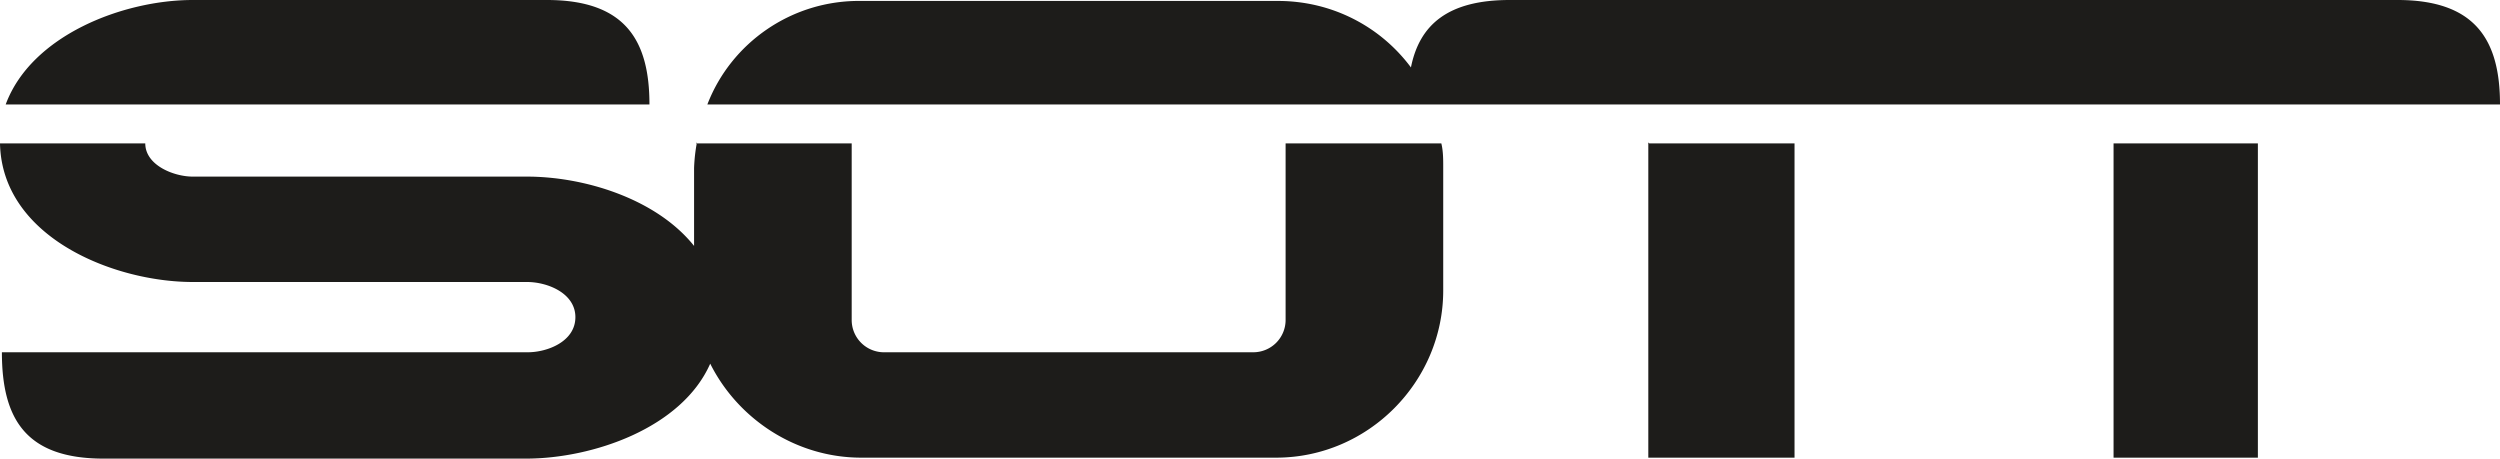
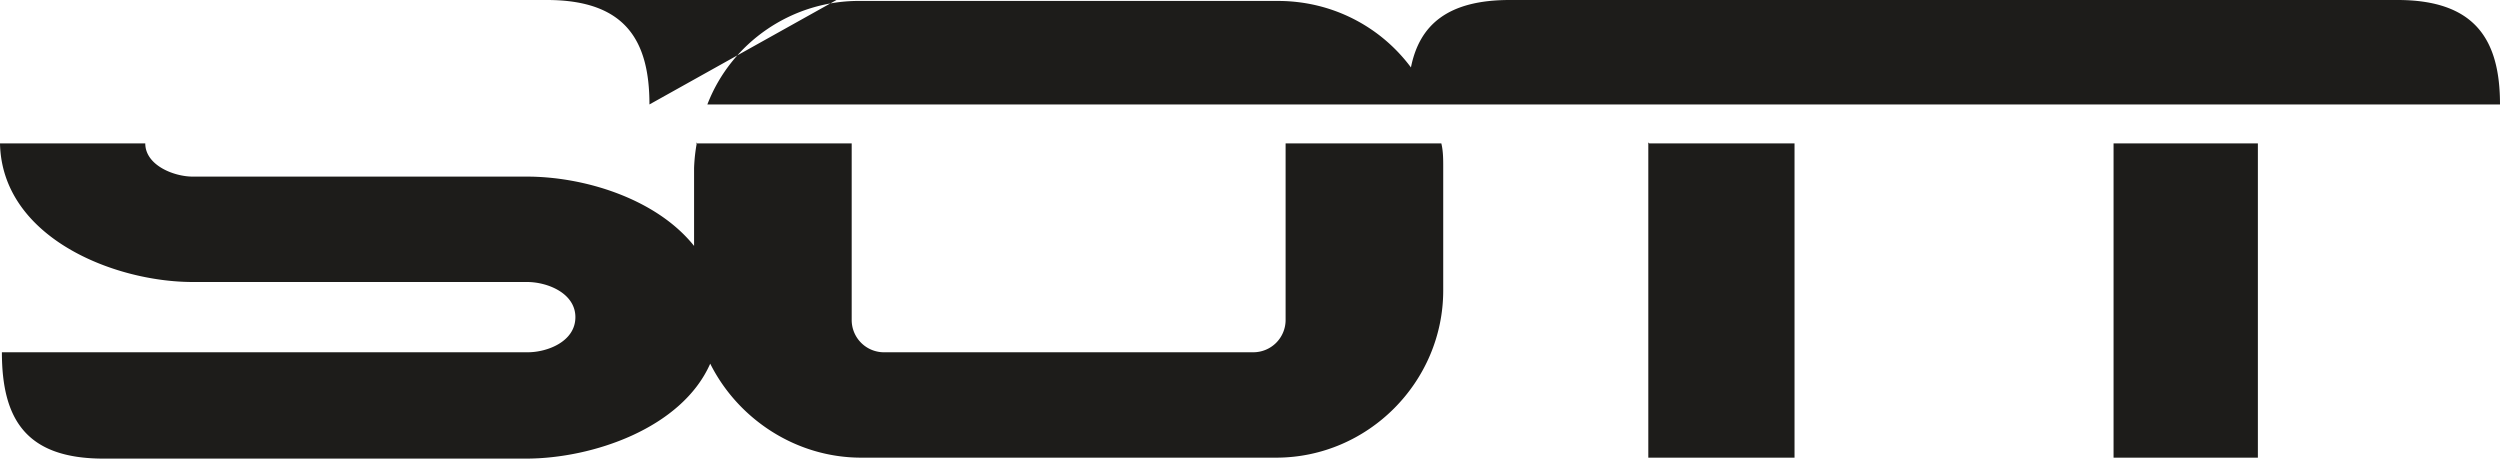
<svg xmlns="http://www.w3.org/2000/svg" width="263.3" height="48.3">
-   <path fill="#1d1c1a" d="M222.6 15v33.2h15.2V15.1h-15.2zm-49 0v33.2H189V15.1h-15.3zM68.4 11c0-6.7-2.5-11-10.8-11H20.3C13 0 3.3 3.7.6 11h67.8zm5 4a18 18 0 0 0-.3 2.7v8.2c-4-5-11.6-7.3-17.6-7.3H20.3c-2 0-5-1.2-5-3.5H0C.2 25 12 29.7 20.3 29.7h35.2c2.2 0 5.1 1.2 5.1 3.7 0 2.6-3 3.7-5 3.7H.2c0 7 2.5 11.2 10.7 11.2h44.5c7 0 16.4-3.2 19.4-10 2.9 5.8 9 9.9 15.9 9.9h43.7c9.7 0 17.6-8 17.6-17.6v-13c0-.8 0-1.7-.2-2.5h-16.4v18.6a3.4 3.4 0 0 1-3.4 3.4H93a3.4 3.4 0 0 1-3.3-3.4V15.1H73.3zm189.9-4c0-6.8-2.6-11-10.8-11H159c-6.5 0-9.5 2.6-10.4 7.1-3.2-4.3-8.3-7-14-7H90.7C83.4 0 77 4.5 74.5 11h188.8" />
+   <path fill="#1d1c1a" d="M222.6 15v33.2h15.2V15.1h-15.2zm-49 0v33.2H189V15.1h-15.3zM68.4 11c0-6.7-2.5-11-10.8-11H20.3h67.8zm5 4a18 18 0 0 0-.3 2.7v8.2c-4-5-11.6-7.3-17.6-7.3H20.3c-2 0-5-1.2-5-3.5H0C.2 25 12 29.7 20.3 29.7h35.2c2.2 0 5.1 1.2 5.1 3.7 0 2.6-3 3.7-5 3.7H.2c0 7 2.5 11.2 10.7 11.2h44.5c7 0 16.4-3.2 19.4-10 2.9 5.8 9 9.9 15.9 9.9h43.7c9.7 0 17.6-8 17.6-17.6v-13c0-.8 0-1.7-.2-2.5h-16.4v18.6a3.4 3.4 0 0 1-3.4 3.4H93a3.4 3.4 0 0 1-3.3-3.4V15.1H73.3zm189.9-4c0-6.8-2.6-11-10.8-11H159c-6.5 0-9.5 2.6-10.4 7.1-3.2-4.3-8.3-7-14-7H90.7C83.4 0 77 4.5 74.5 11h188.8" />
</svg>